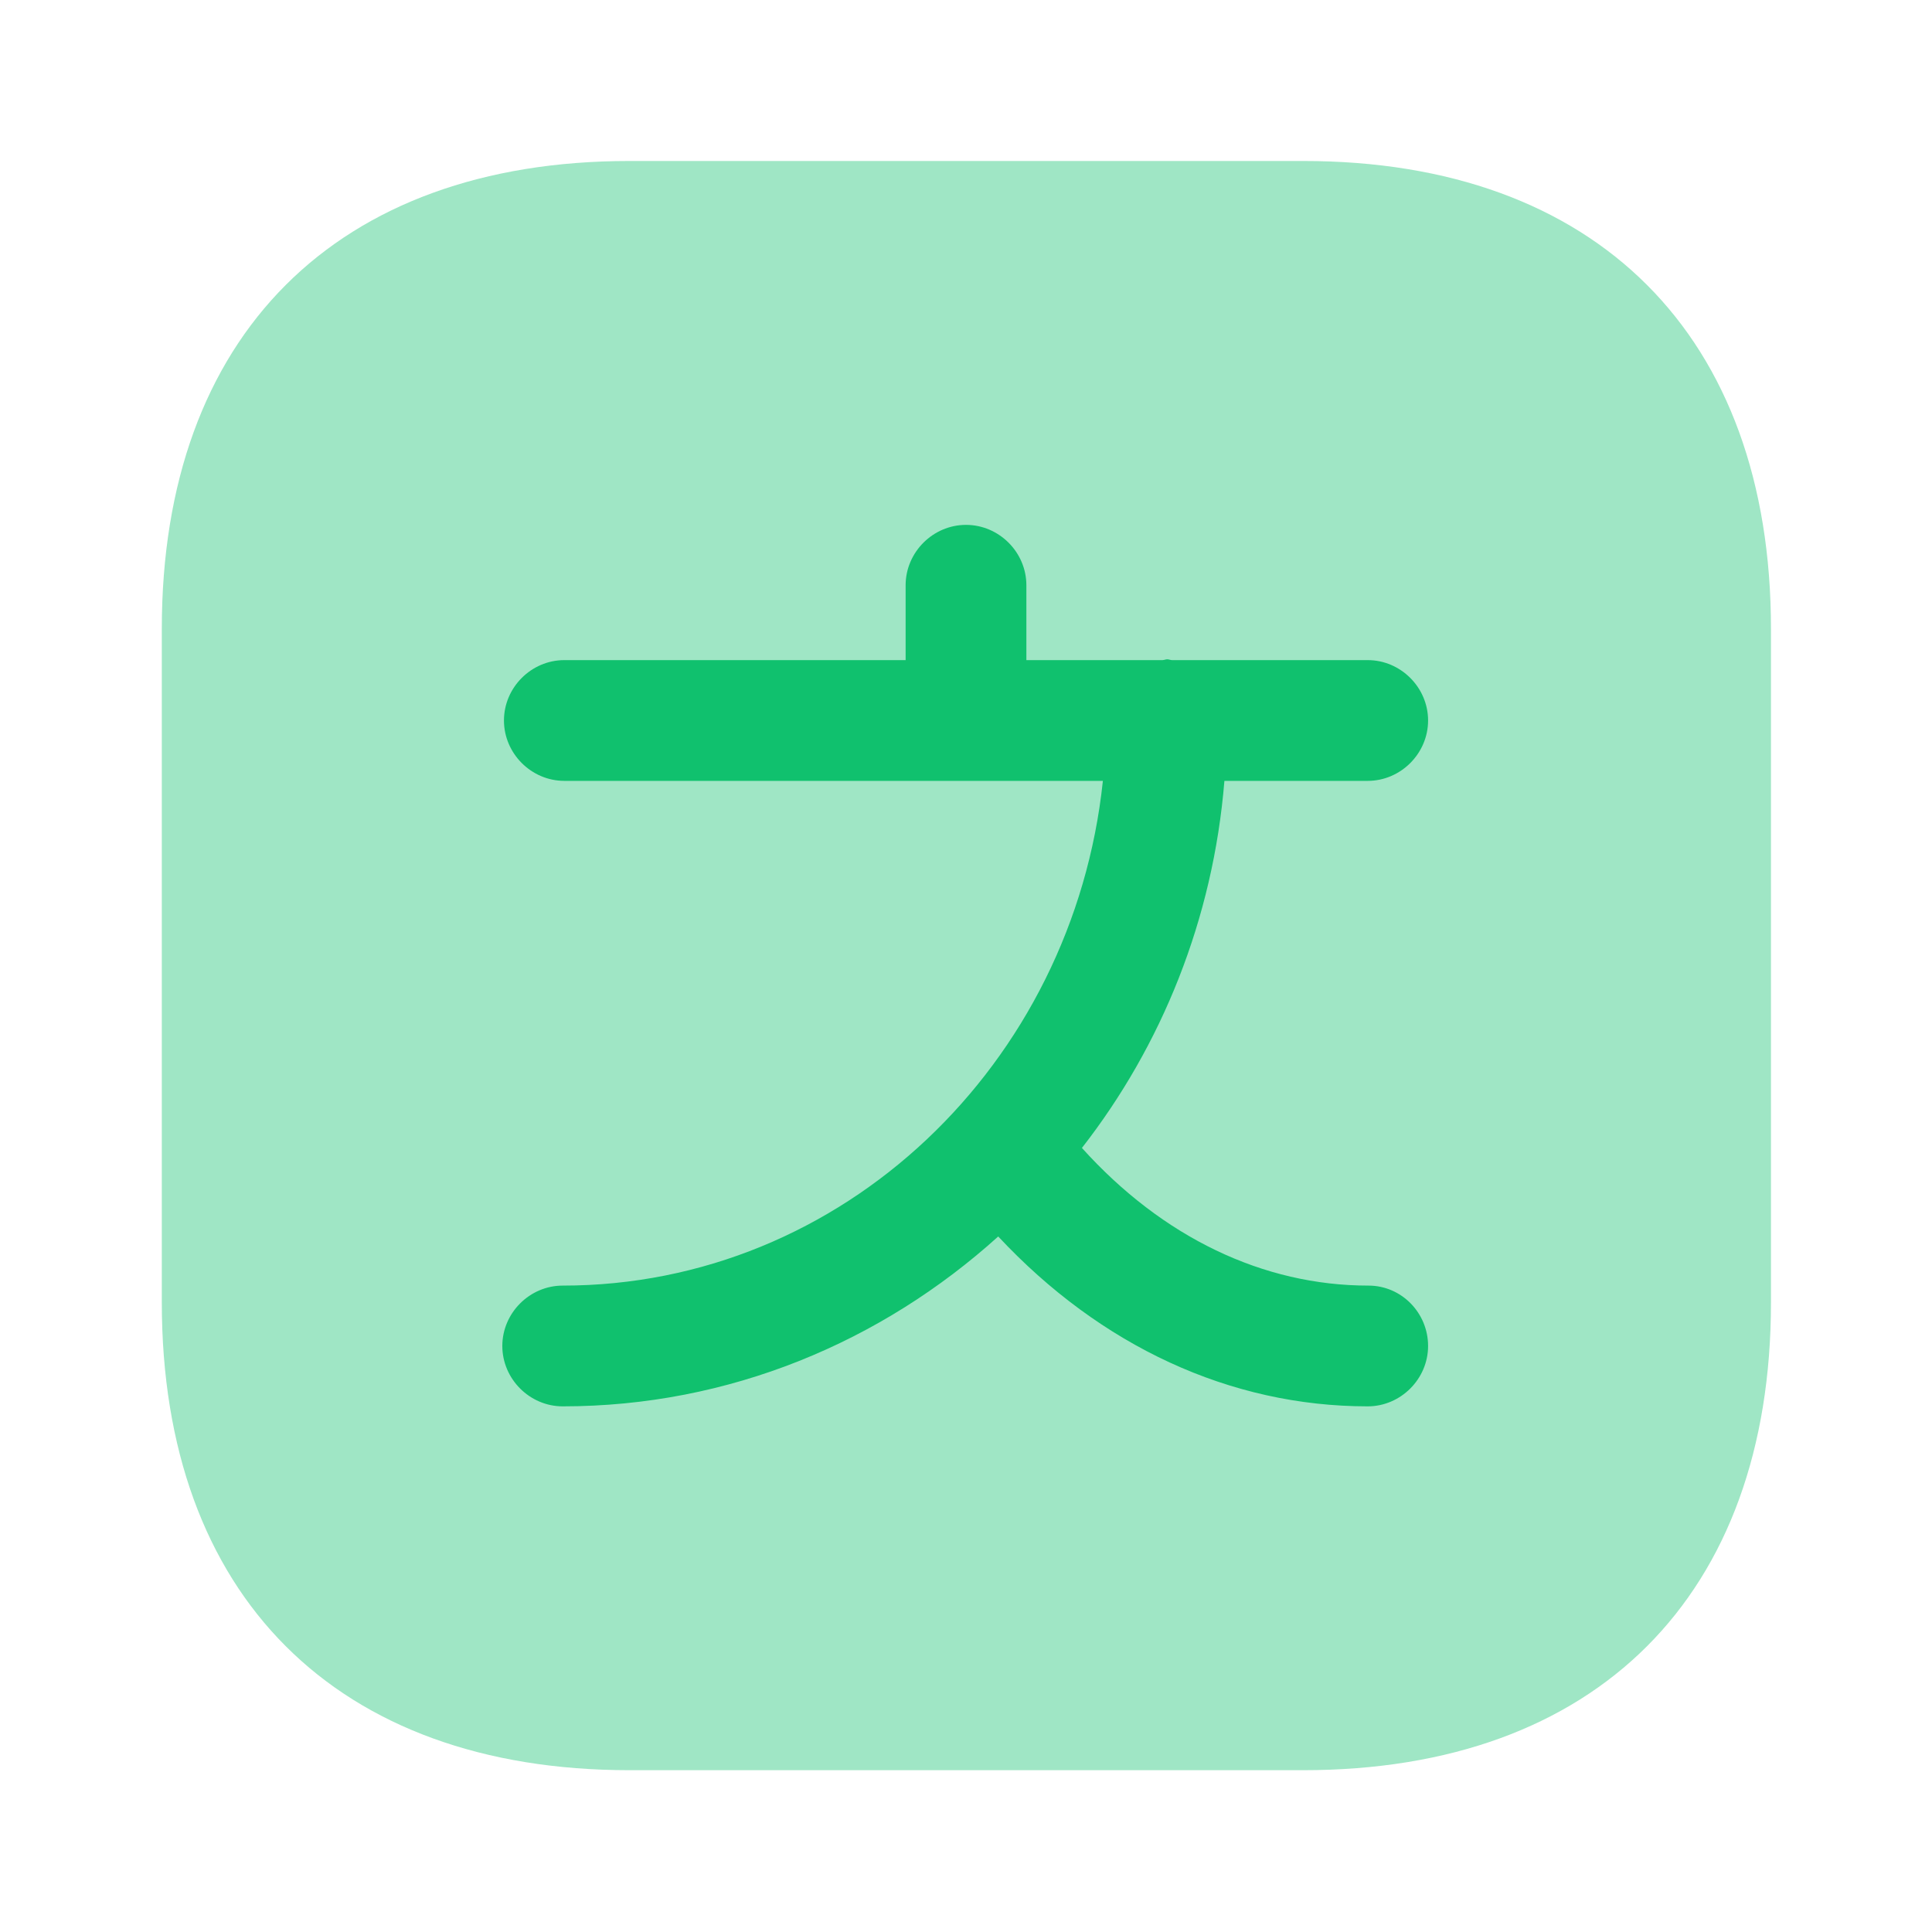
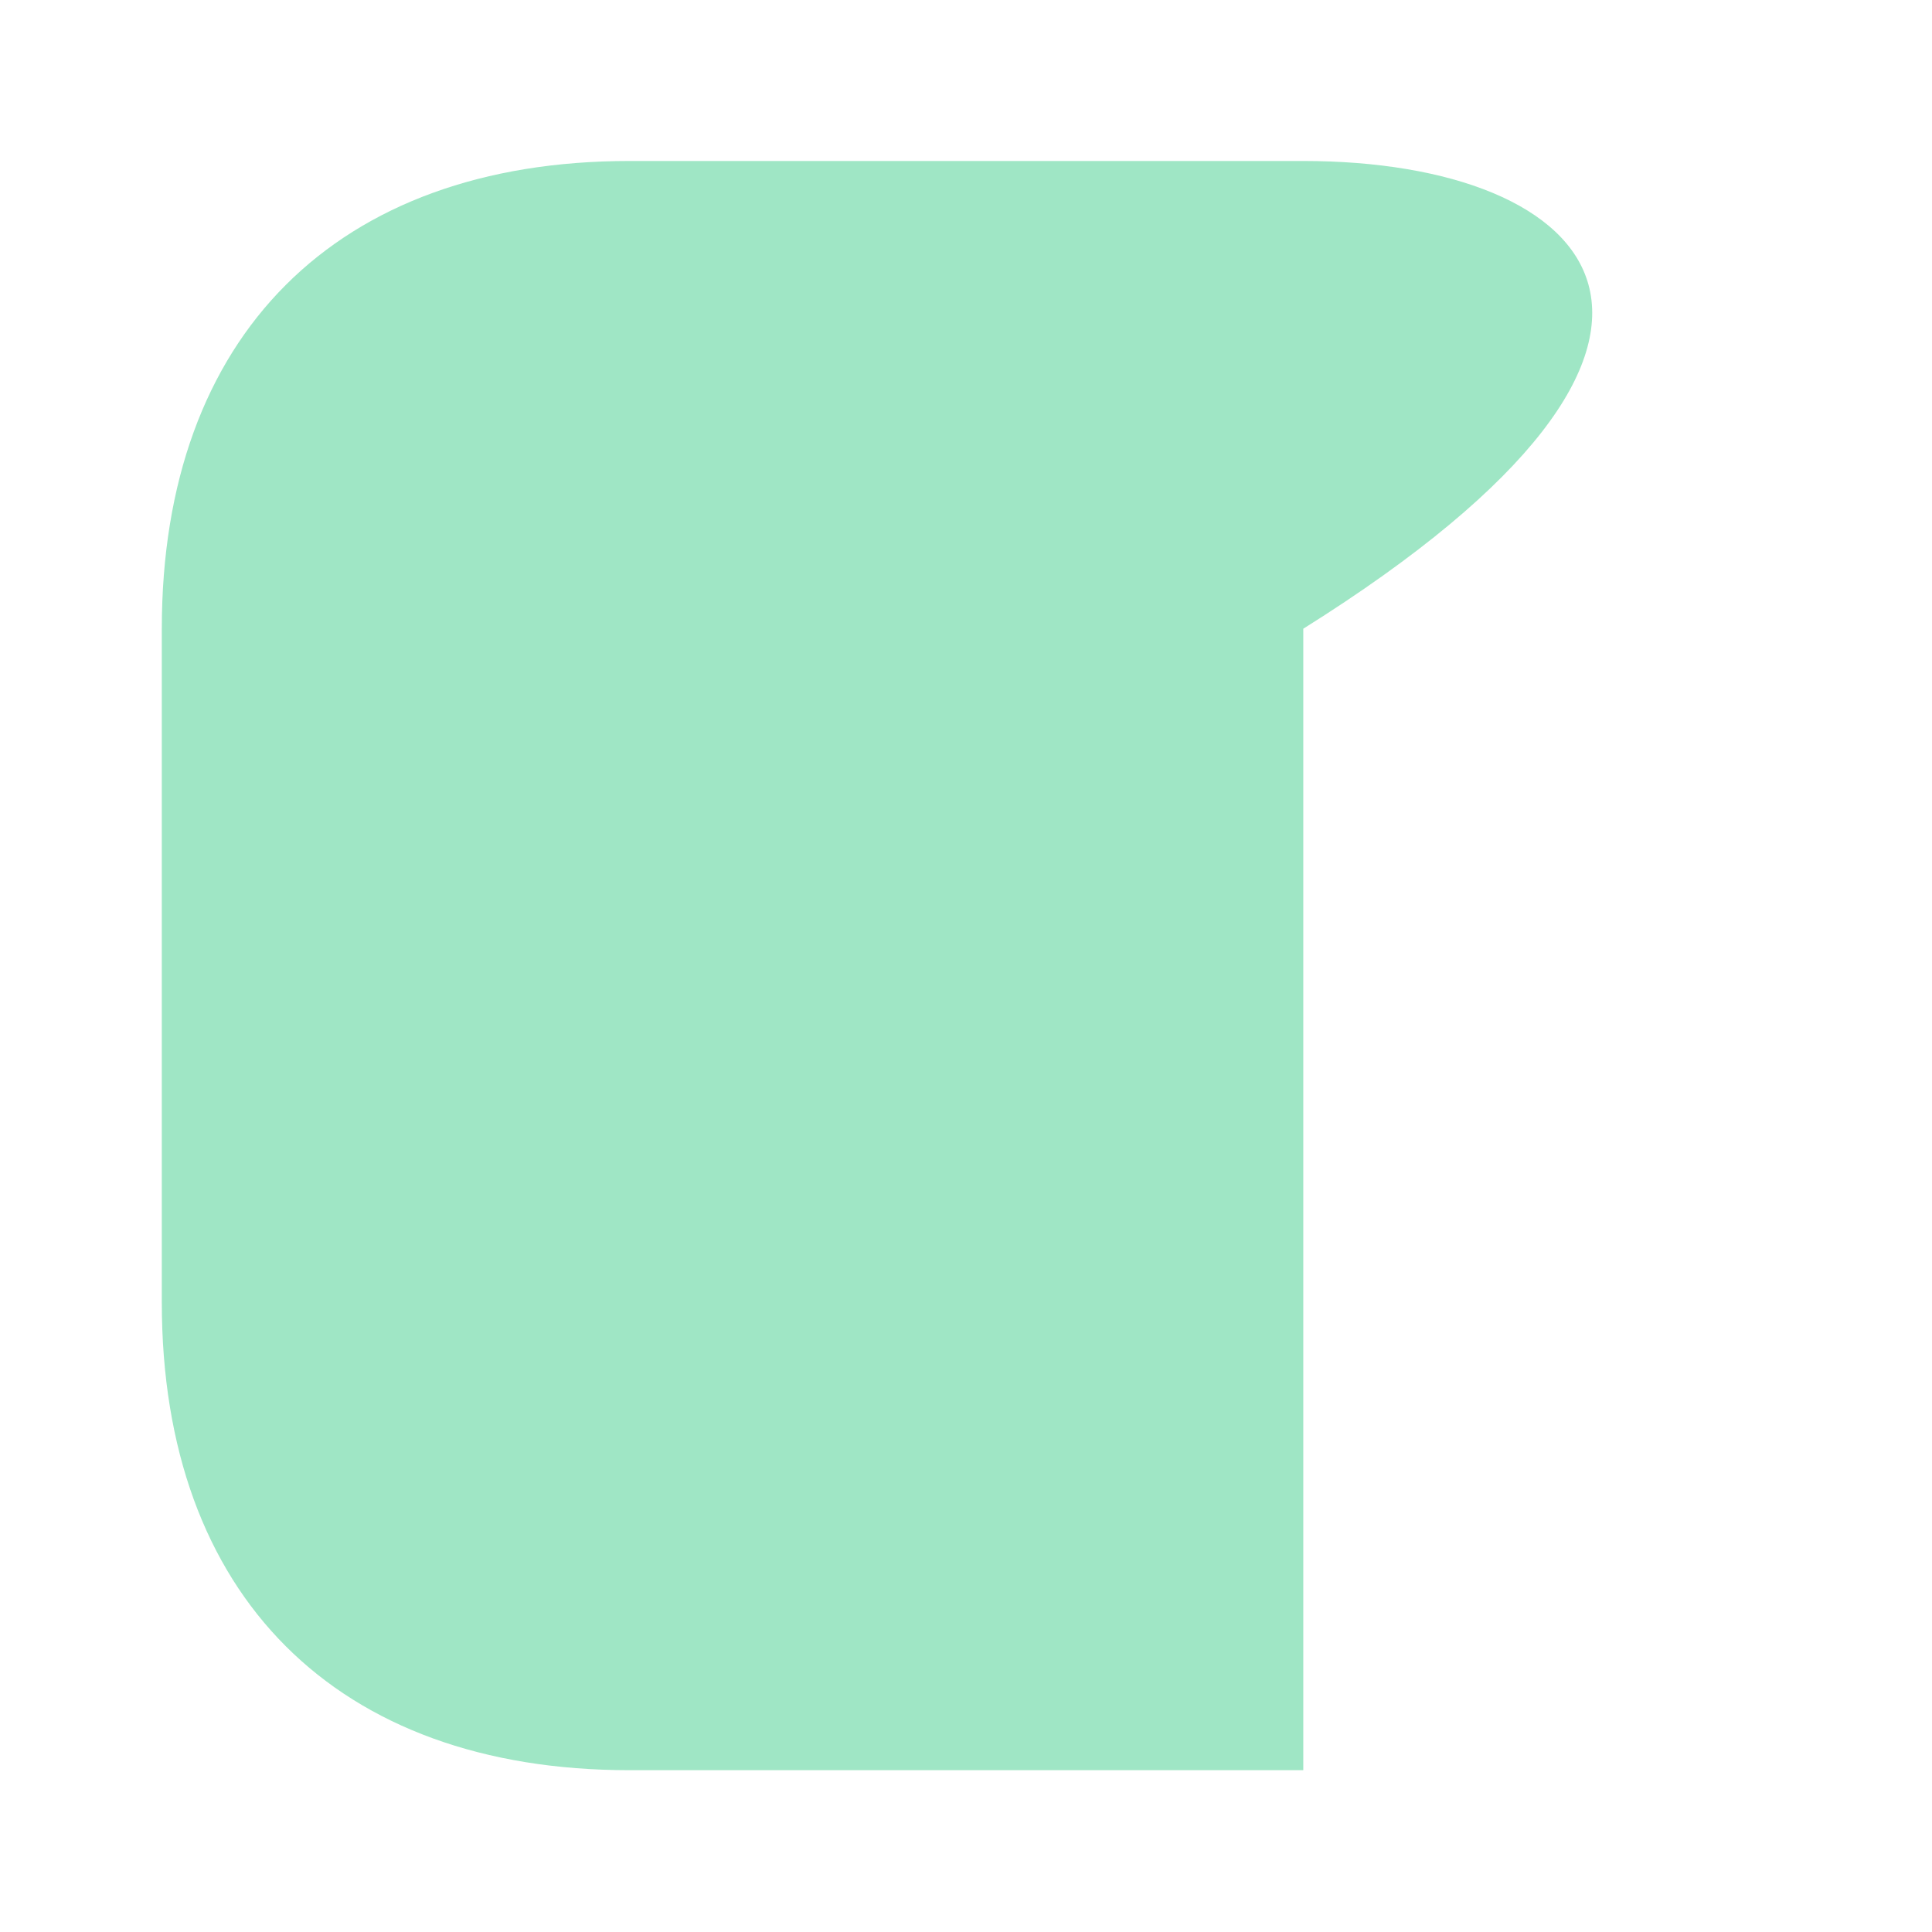
<svg xmlns="http://www.w3.org/2000/svg" width="40" height="40" viewBox="0 0 40 40" fill="none">
-   <path opacity="0.4" d="M26.983 3.333H13.033C6.966 3.333 3.35 6.95 3.35 13.017V26.967C3.35 33.033 6.966 36.65 13.033 36.65H26.983C33.05 36.65 36.666 33.033 36.666 26.967V13.017C36.666 6.95 33.05 3.333 26.983 3.333Z" fill="#10C16E" />
-   <path d="M28.334 26.617C26.15 26.617 24.067 25.617 22.4 23.767C24.05 21.65 25.117 19.033 25.35 16.167H28.317C29 16.167 29.567 15.6 29.567 14.917C29.567 14.233 29 13.667 28.317 13.667H24.267C24.234 13.667 24.2 13.65 24.167 13.65C24.134 13.65 24.1 13.667 24.067 13.667H21.25V12.117C21.25 11.433 20.684 10.867 20 10.867C19.317 10.867 18.75 11.433 18.75 12.117V13.667H11.684C11 13.667 10.434 14.233 10.434 14.917C10.434 15.6 11 16.167 11.684 16.167H20H22.834C22.217 22.033 17.45 26.617 11.65 26.617C10.967 26.617 10.4 27.183 10.4 27.867C10.4 28.55 10.967 29.117 11.65 29.117C15.1 29.117 18.25 27.783 20.667 25.6C22.784 27.867 25.467 29.117 28.317 29.117C29 29.117 29.567 28.55 29.567 27.867C29.567 27.183 29.017 26.617 28.334 26.617Z" fill="#10C16E" />
+   <path opacity="0.4" d="M26.983 3.333H13.033C6.966 3.333 3.35 6.95 3.35 13.017V26.967C3.35 33.033 6.966 36.65 13.033 36.65H26.983V13.017C36.666 6.95 33.05 3.333 26.983 3.333Z" fill="#10C16E" />
</svg>